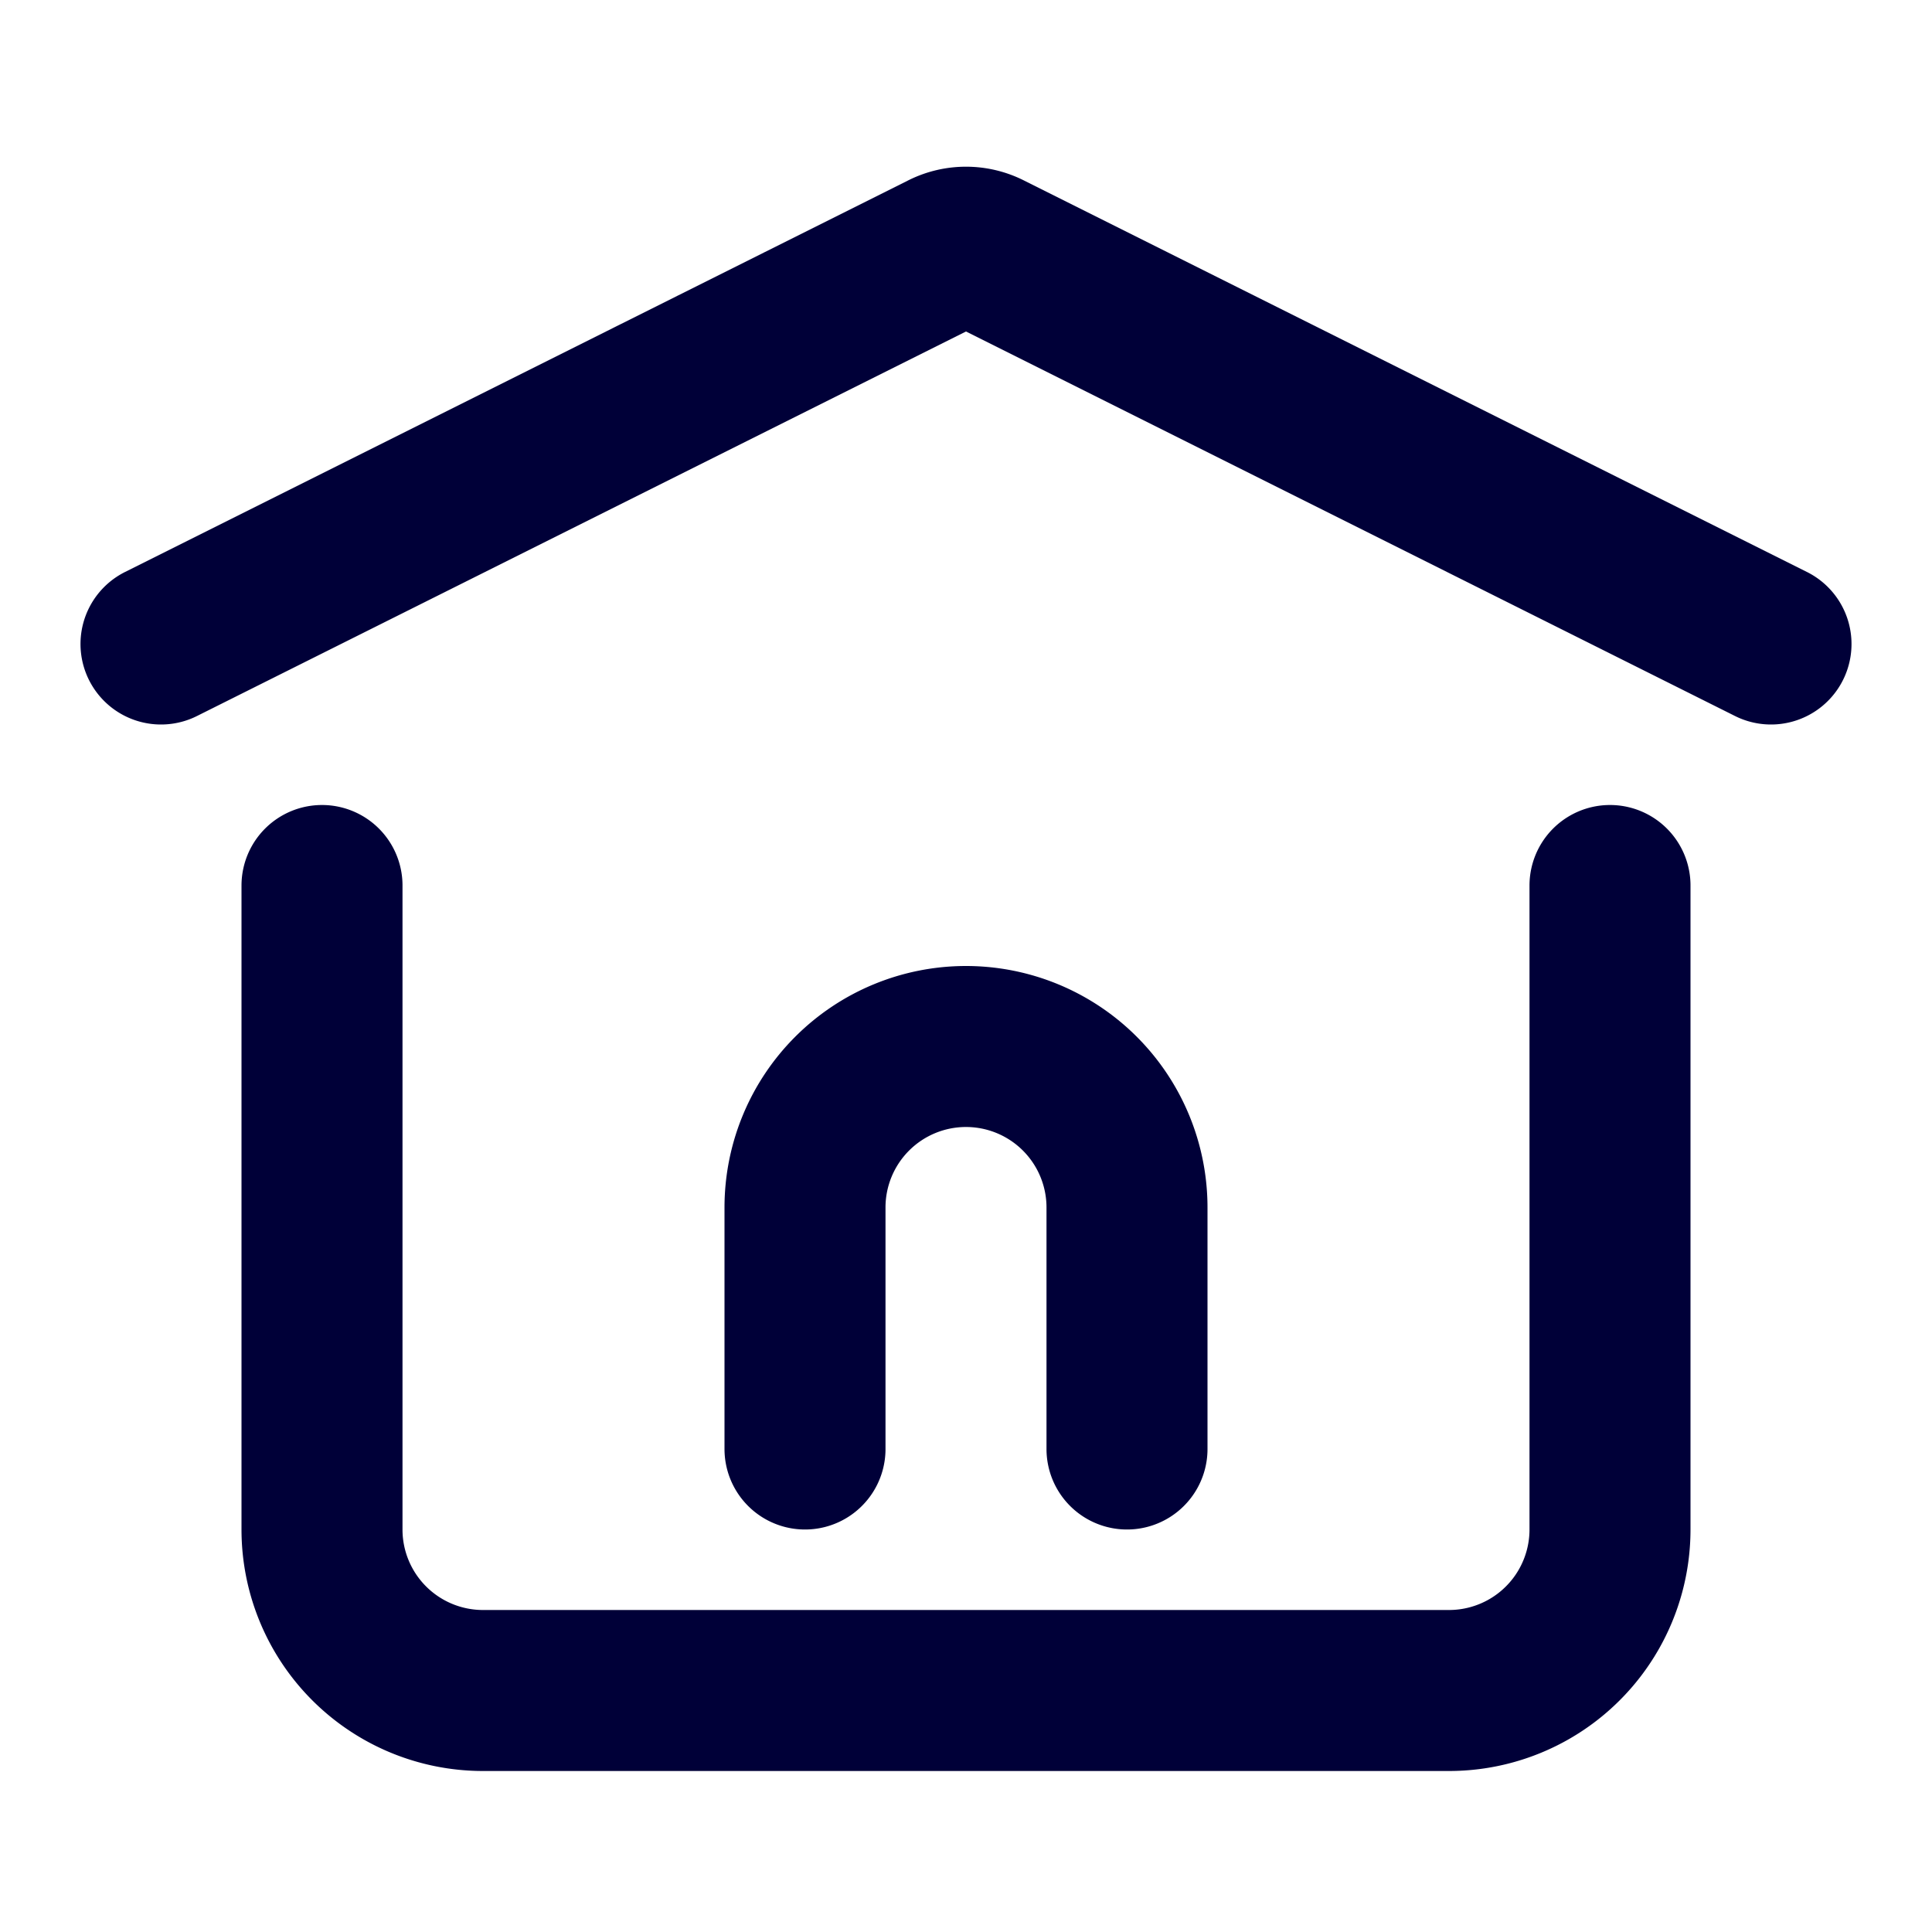
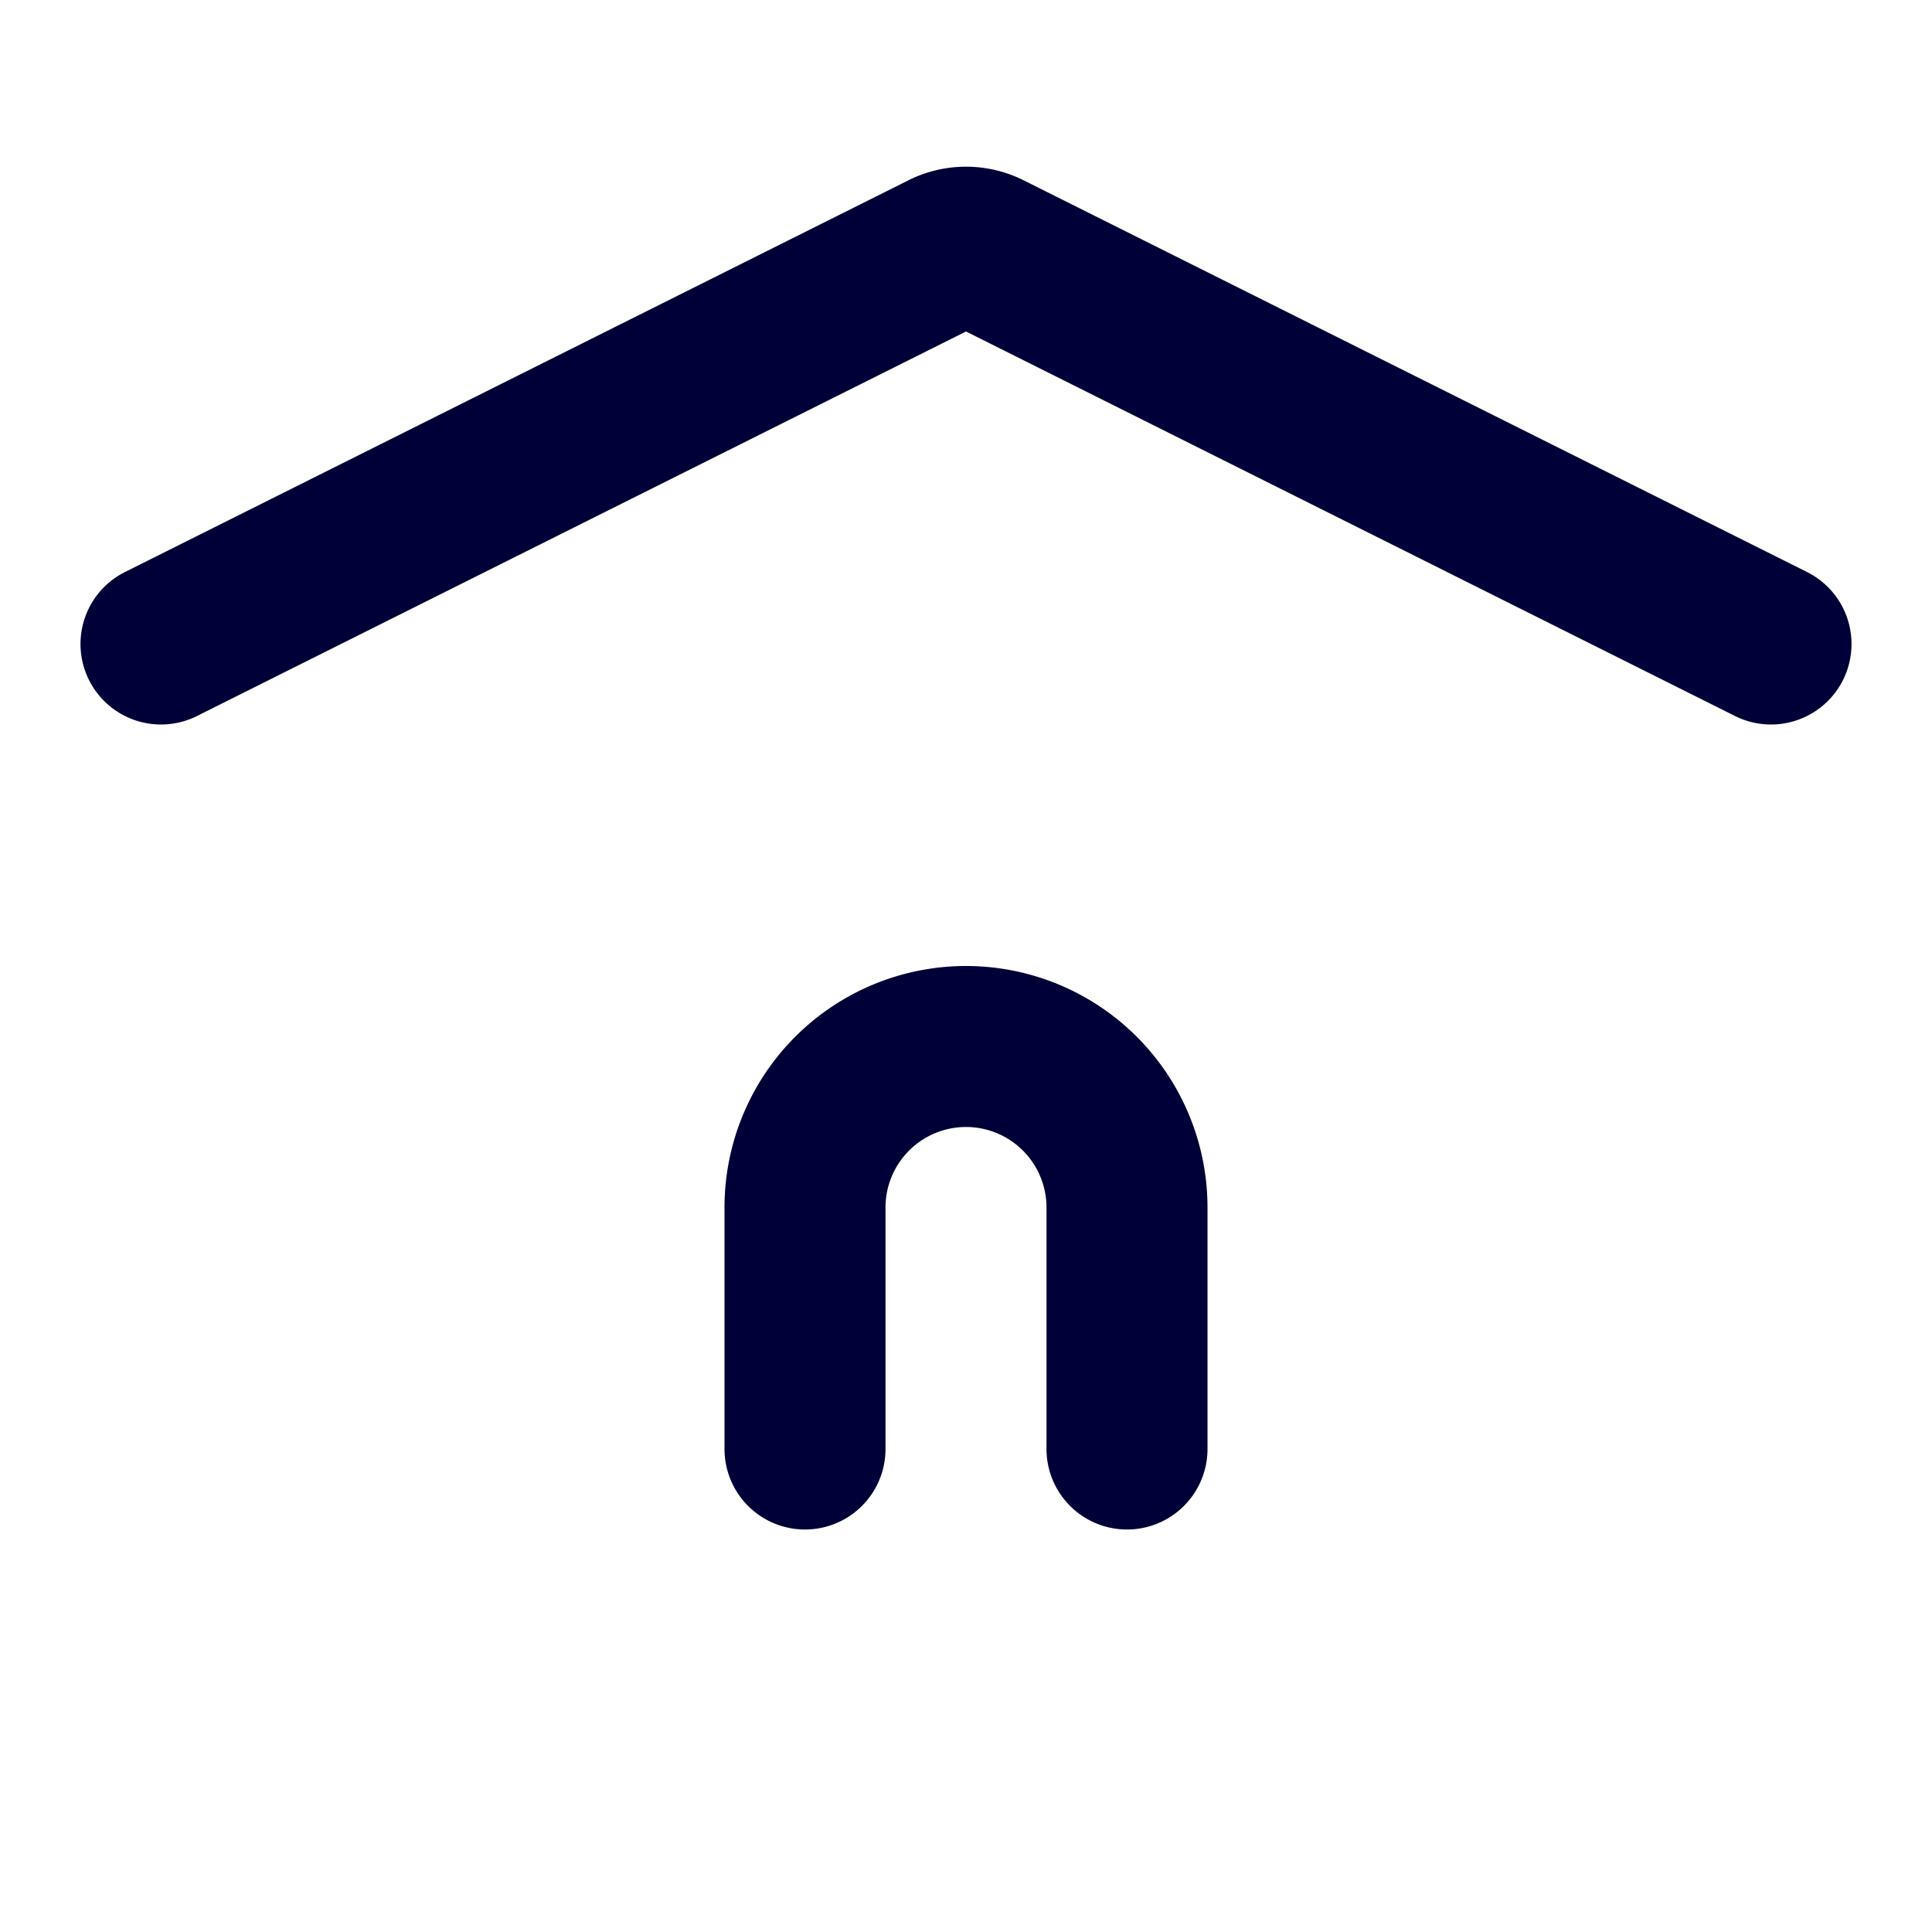
<svg xmlns="http://www.w3.org/2000/svg" width="64px" height="64px" fill="none" stroke-width="2" viewBox="0 0 24 24" color="#000038">
  <path stroke="#000038" stroke-width="2" stroke-linecap="round" stroke-linejoin="round" d="M10 18v-3a2 2 0 0 1 2-2v0a2 2 0 0 1 2 2v3M2 8l9.732-4.866a.6.6 0 0 1 .536 0L22 8" />
-   <path stroke="#000038" stroke-width="2" stroke-linecap="round" stroke-linejoin="round" d="M20 11v8a2 2 0 0 1-2 2H6a2 2 0 0 1-2-2v-8" />
</svg>